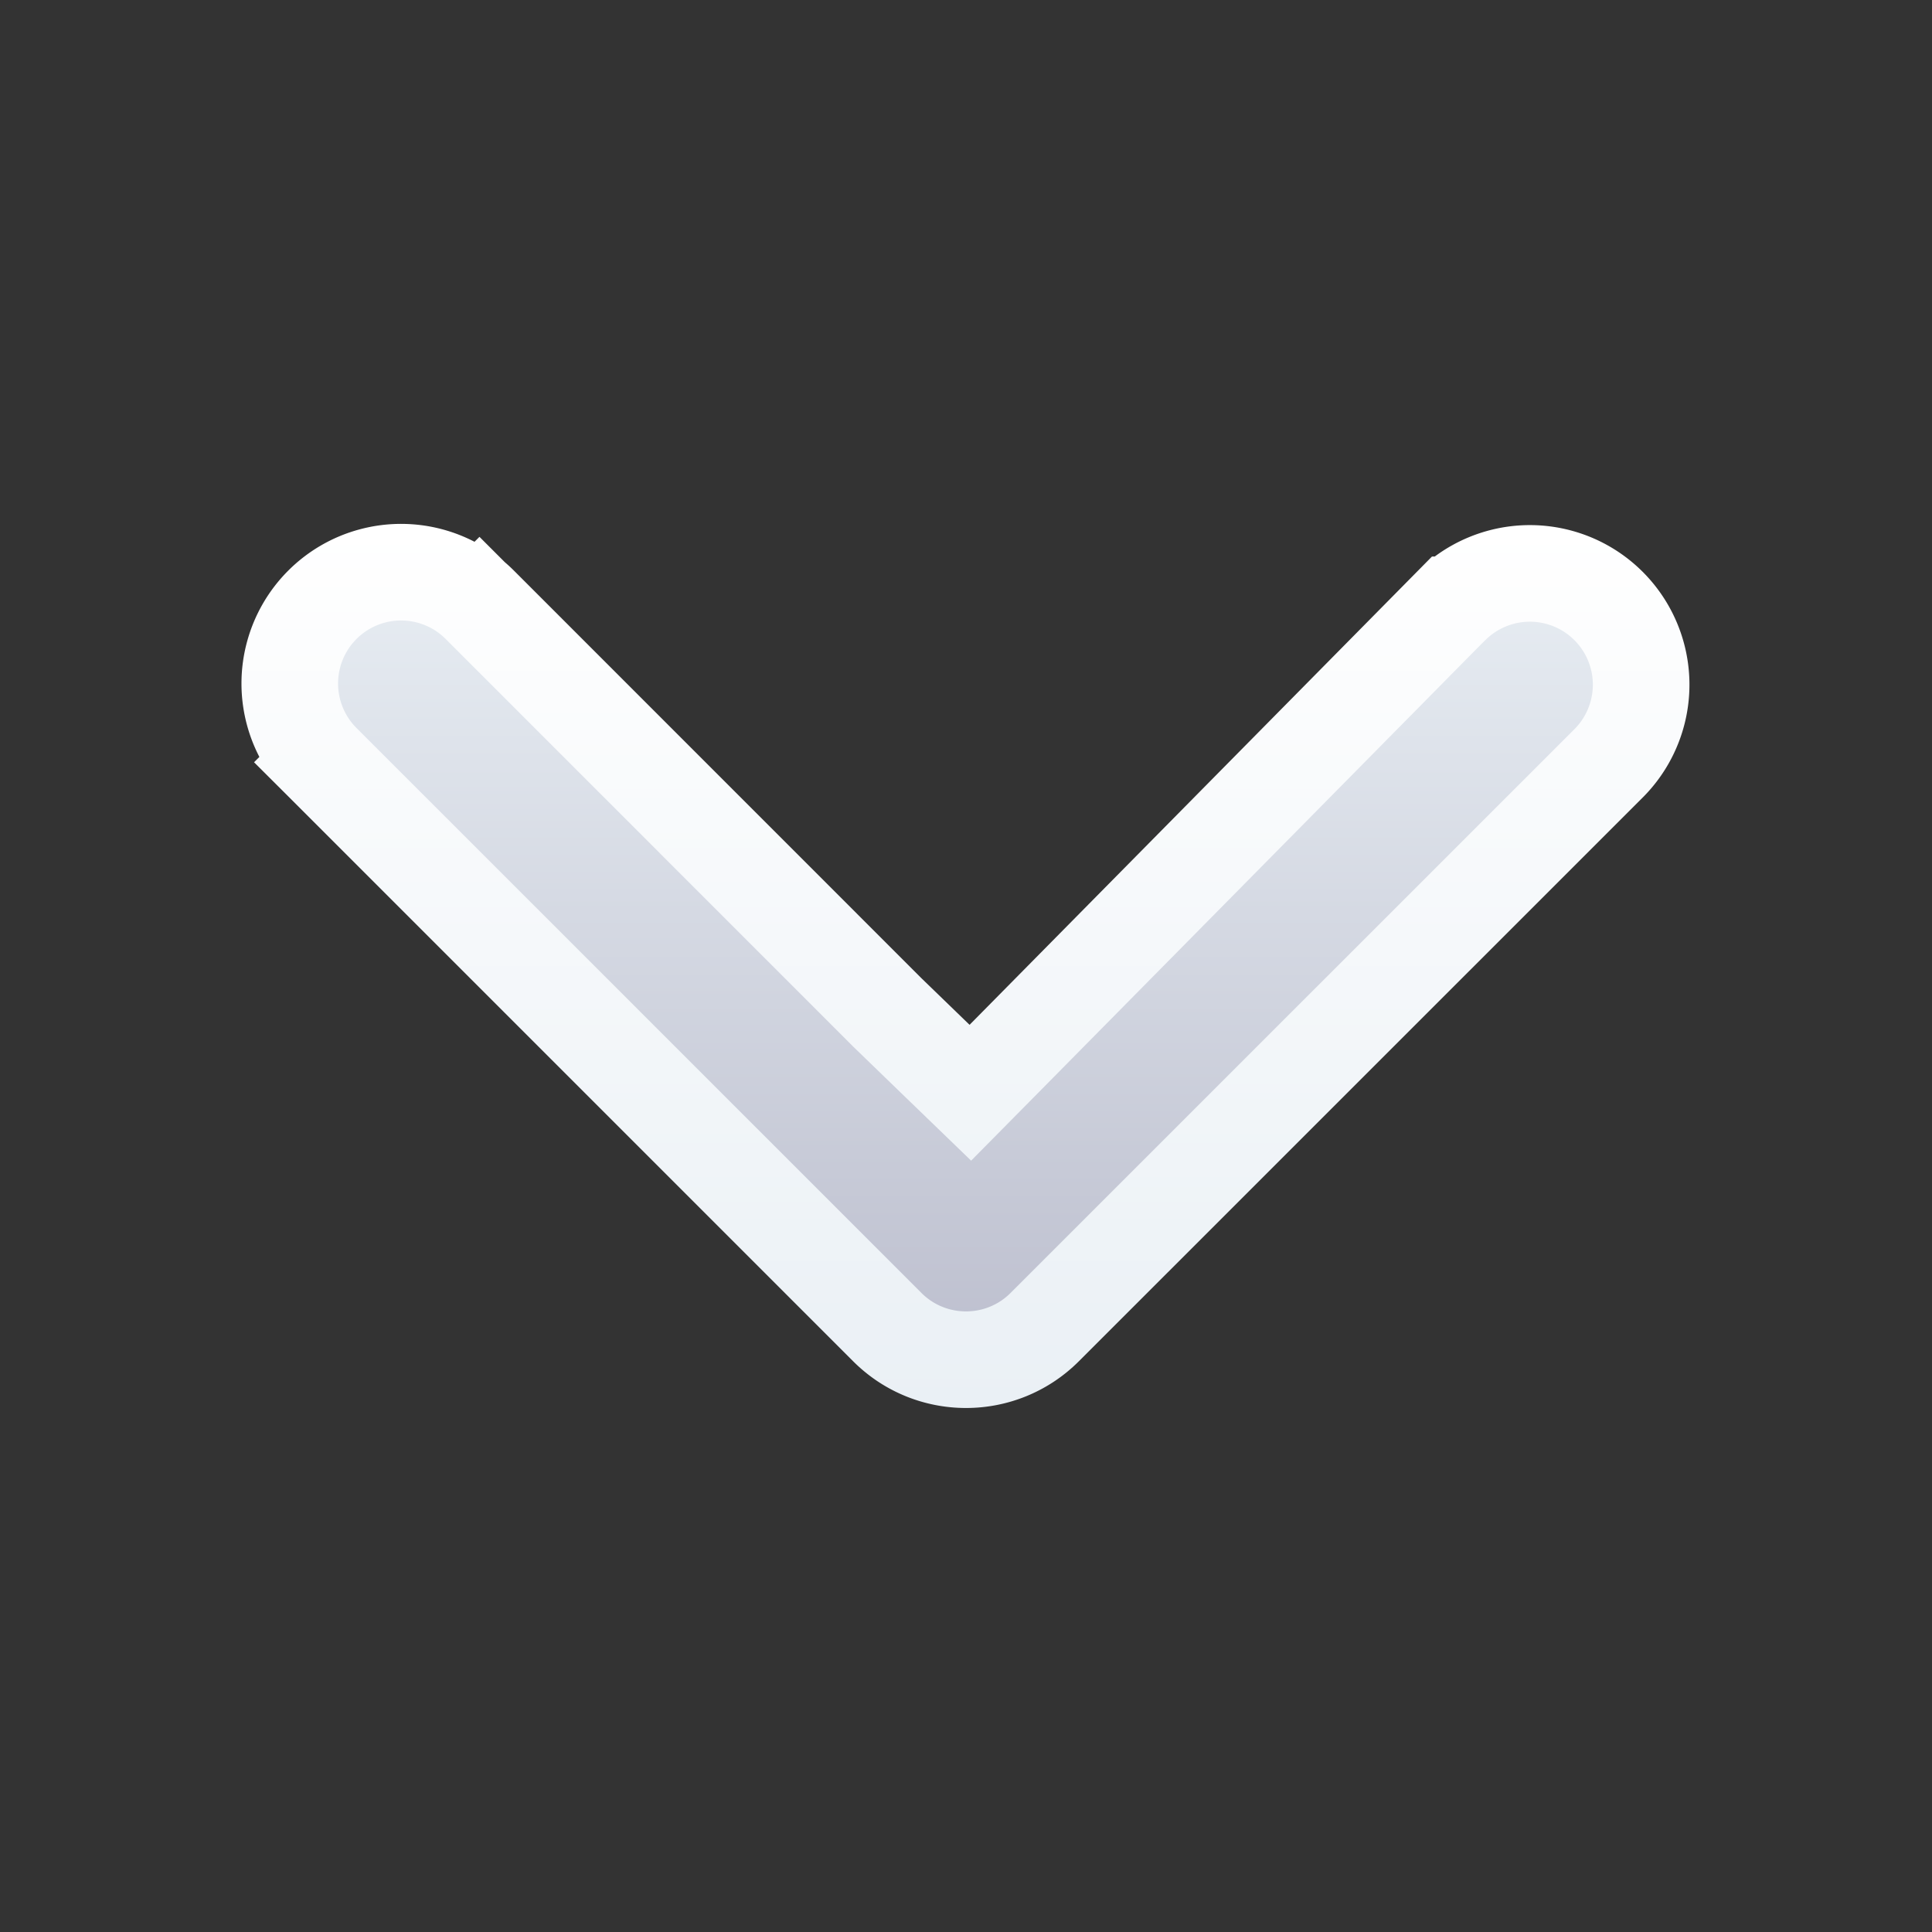
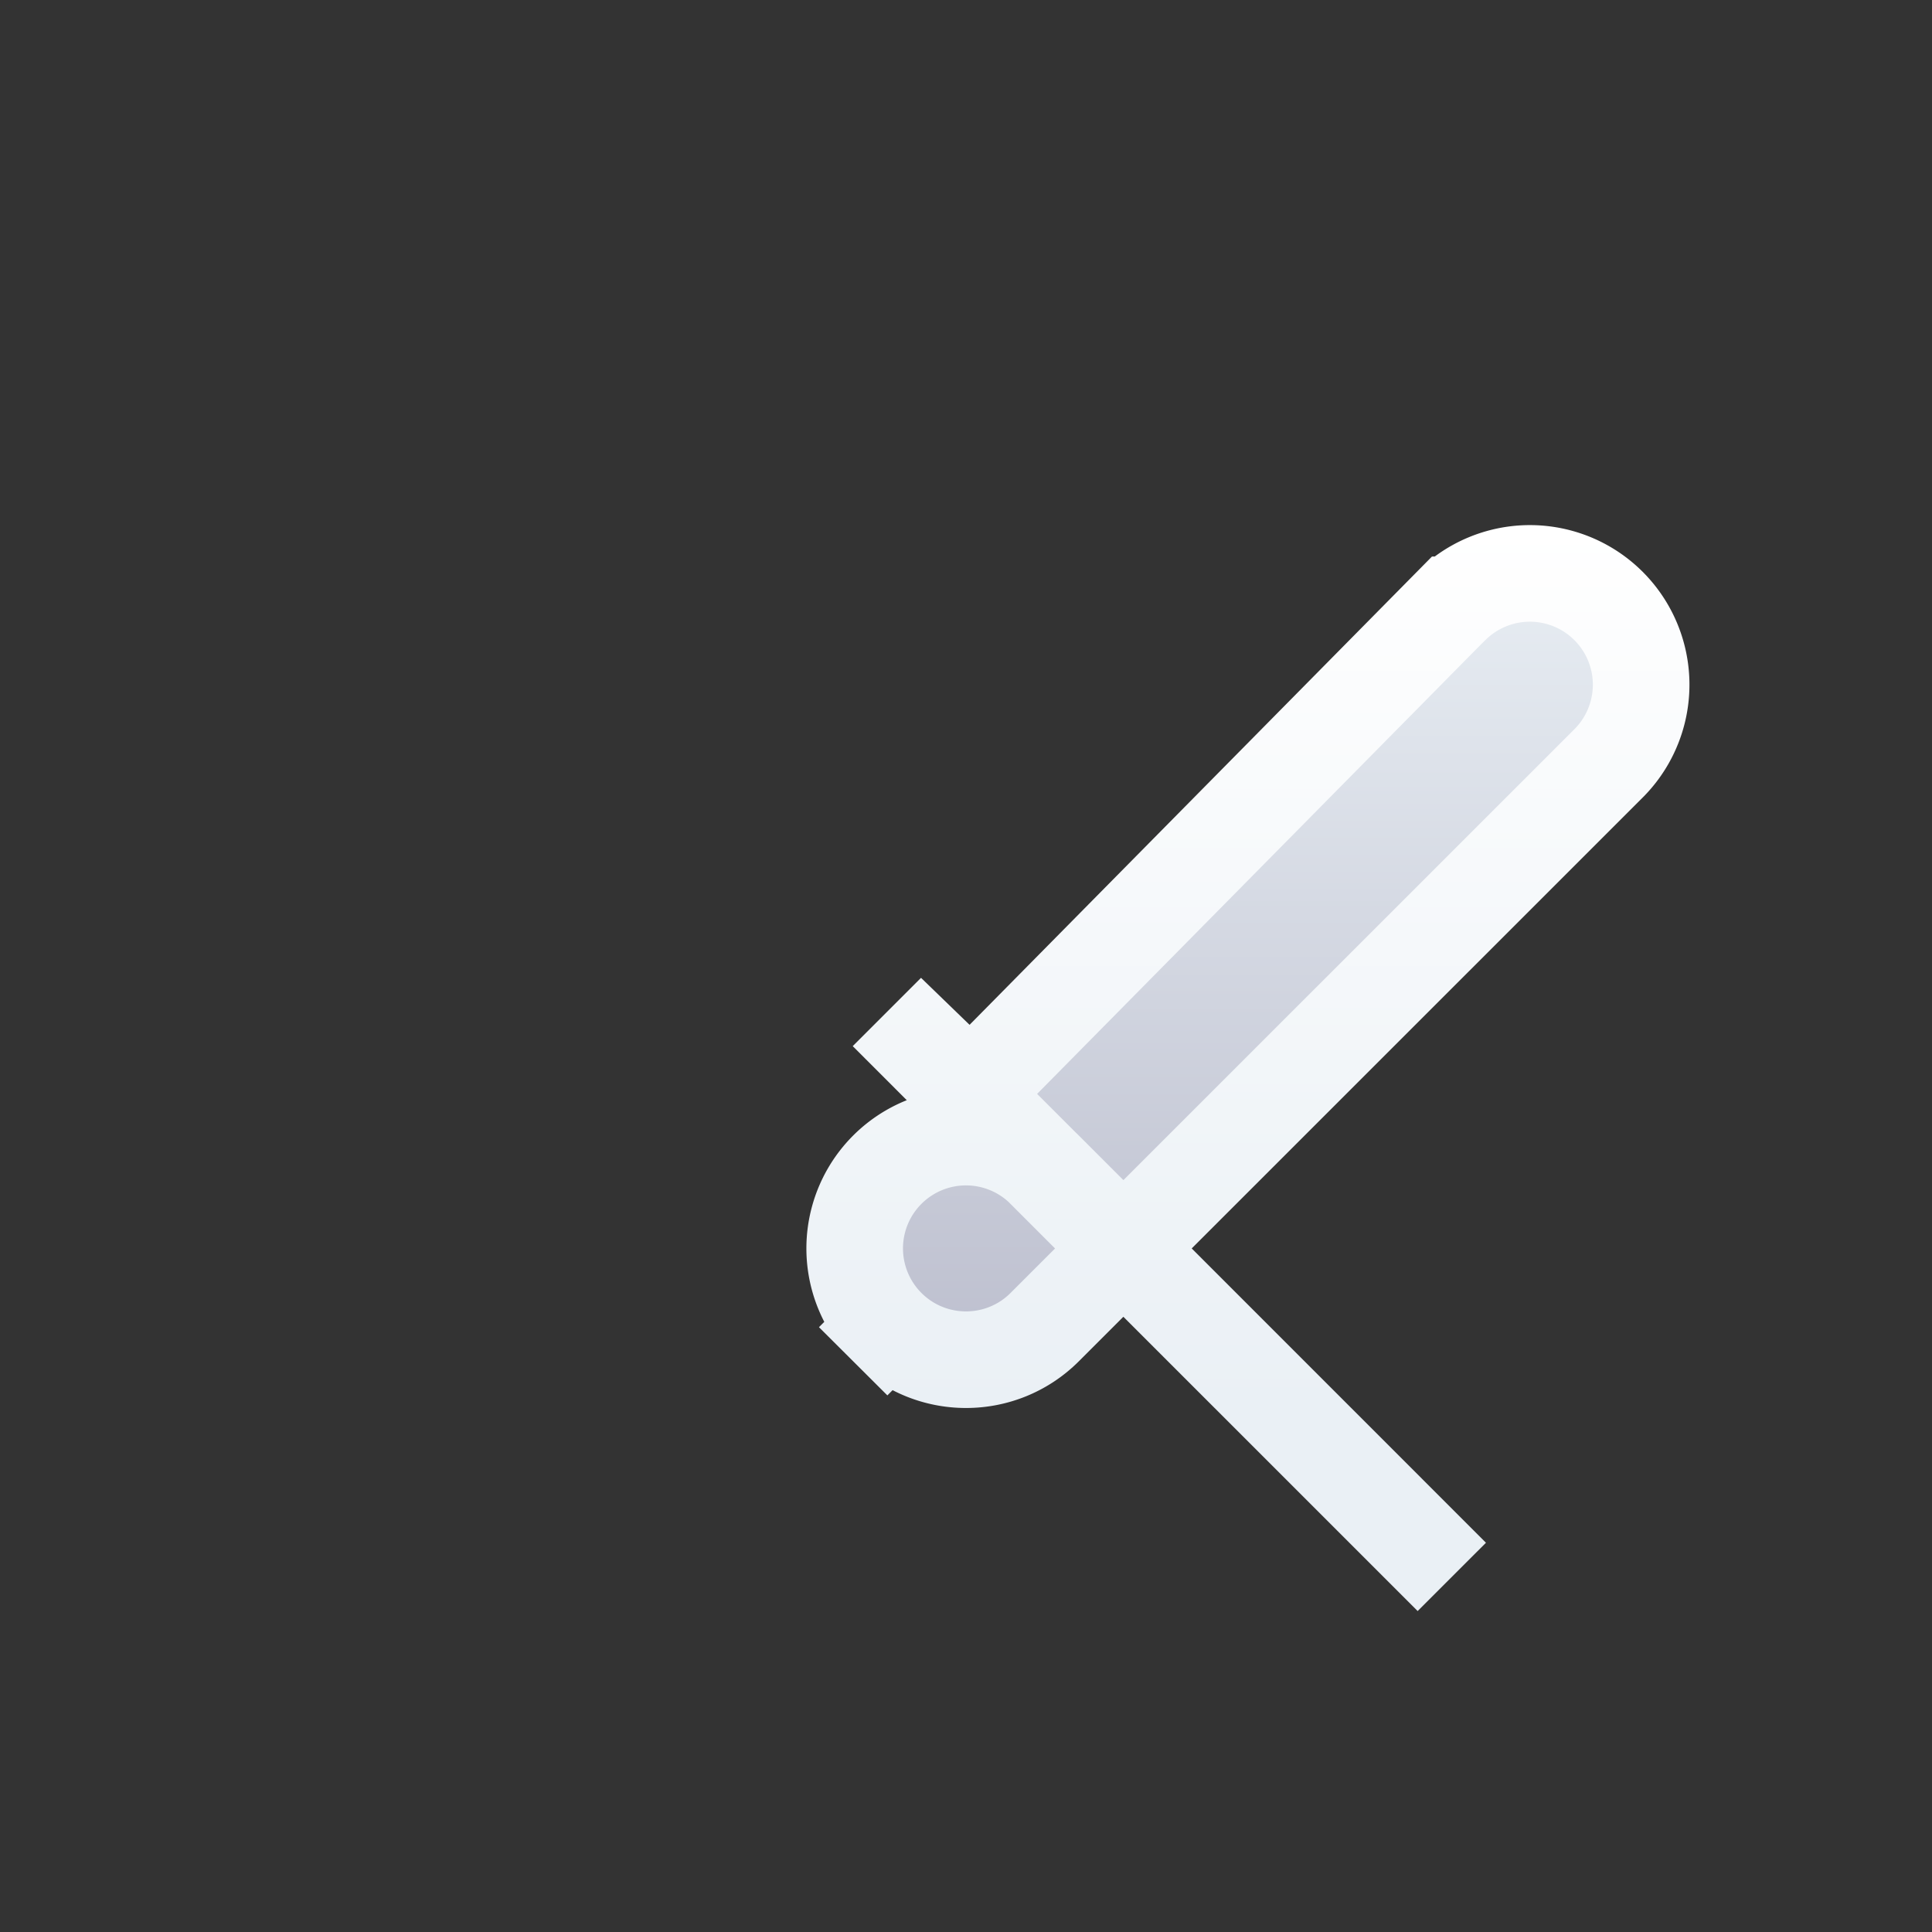
<svg xmlns="http://www.w3.org/2000/svg" viewBox="0 0 20 20" fill="none">
  <rect x="0" y="0" width="20" height="20" fill="#333333" stroke="none" />
-   <path d="m9.181 10.476.006.006.502.486.356.344.348-.352 4.64-4.699h.002a1.152 1.152 0 0 1 1.628 1.63l-5.848 5.847c-.45.45-1.18.45-1.63 0L3.337 7.89l-.353.354.353-.354a1.152 1.152 0 0 1 1.63-1.629l.35-.35-.35.35 4.214 4.215Z" fill="url(#a)" stroke="url(#b)" />
+   <path d="m9.181 10.476.006.006.502.486.356.344.348-.352 4.64-4.699h.002a1.152 1.152 0 0 1 1.628 1.63l-5.848 5.847c-.45.45-1.18.45-1.63 0l-.353.354.353-.354a1.152 1.152 0 0 1 1.63-1.629l.35-.35-.35.35 4.214 4.215Z" fill="url(#a)" stroke="url(#b)" />
  <defs>
    <linearGradient id="a" x1="10" y1="5.424" x2="10" y2="14.576" gradientUnits="userSpaceOnUse">
      <stop stop-color="#EAF0F5" />
      <stop offset="1" stop-color="#BABCCC" />
    </linearGradient>
    <linearGradient id="b" x1="10" y1="5.424" x2="10" y2="14.576" gradientUnits="userSpaceOnUse">
      <stop stop-color="#fff" />
      <stop offset="1" stop-color="#EAF0F5" />
    </linearGradient>
  </defs>
</svg>